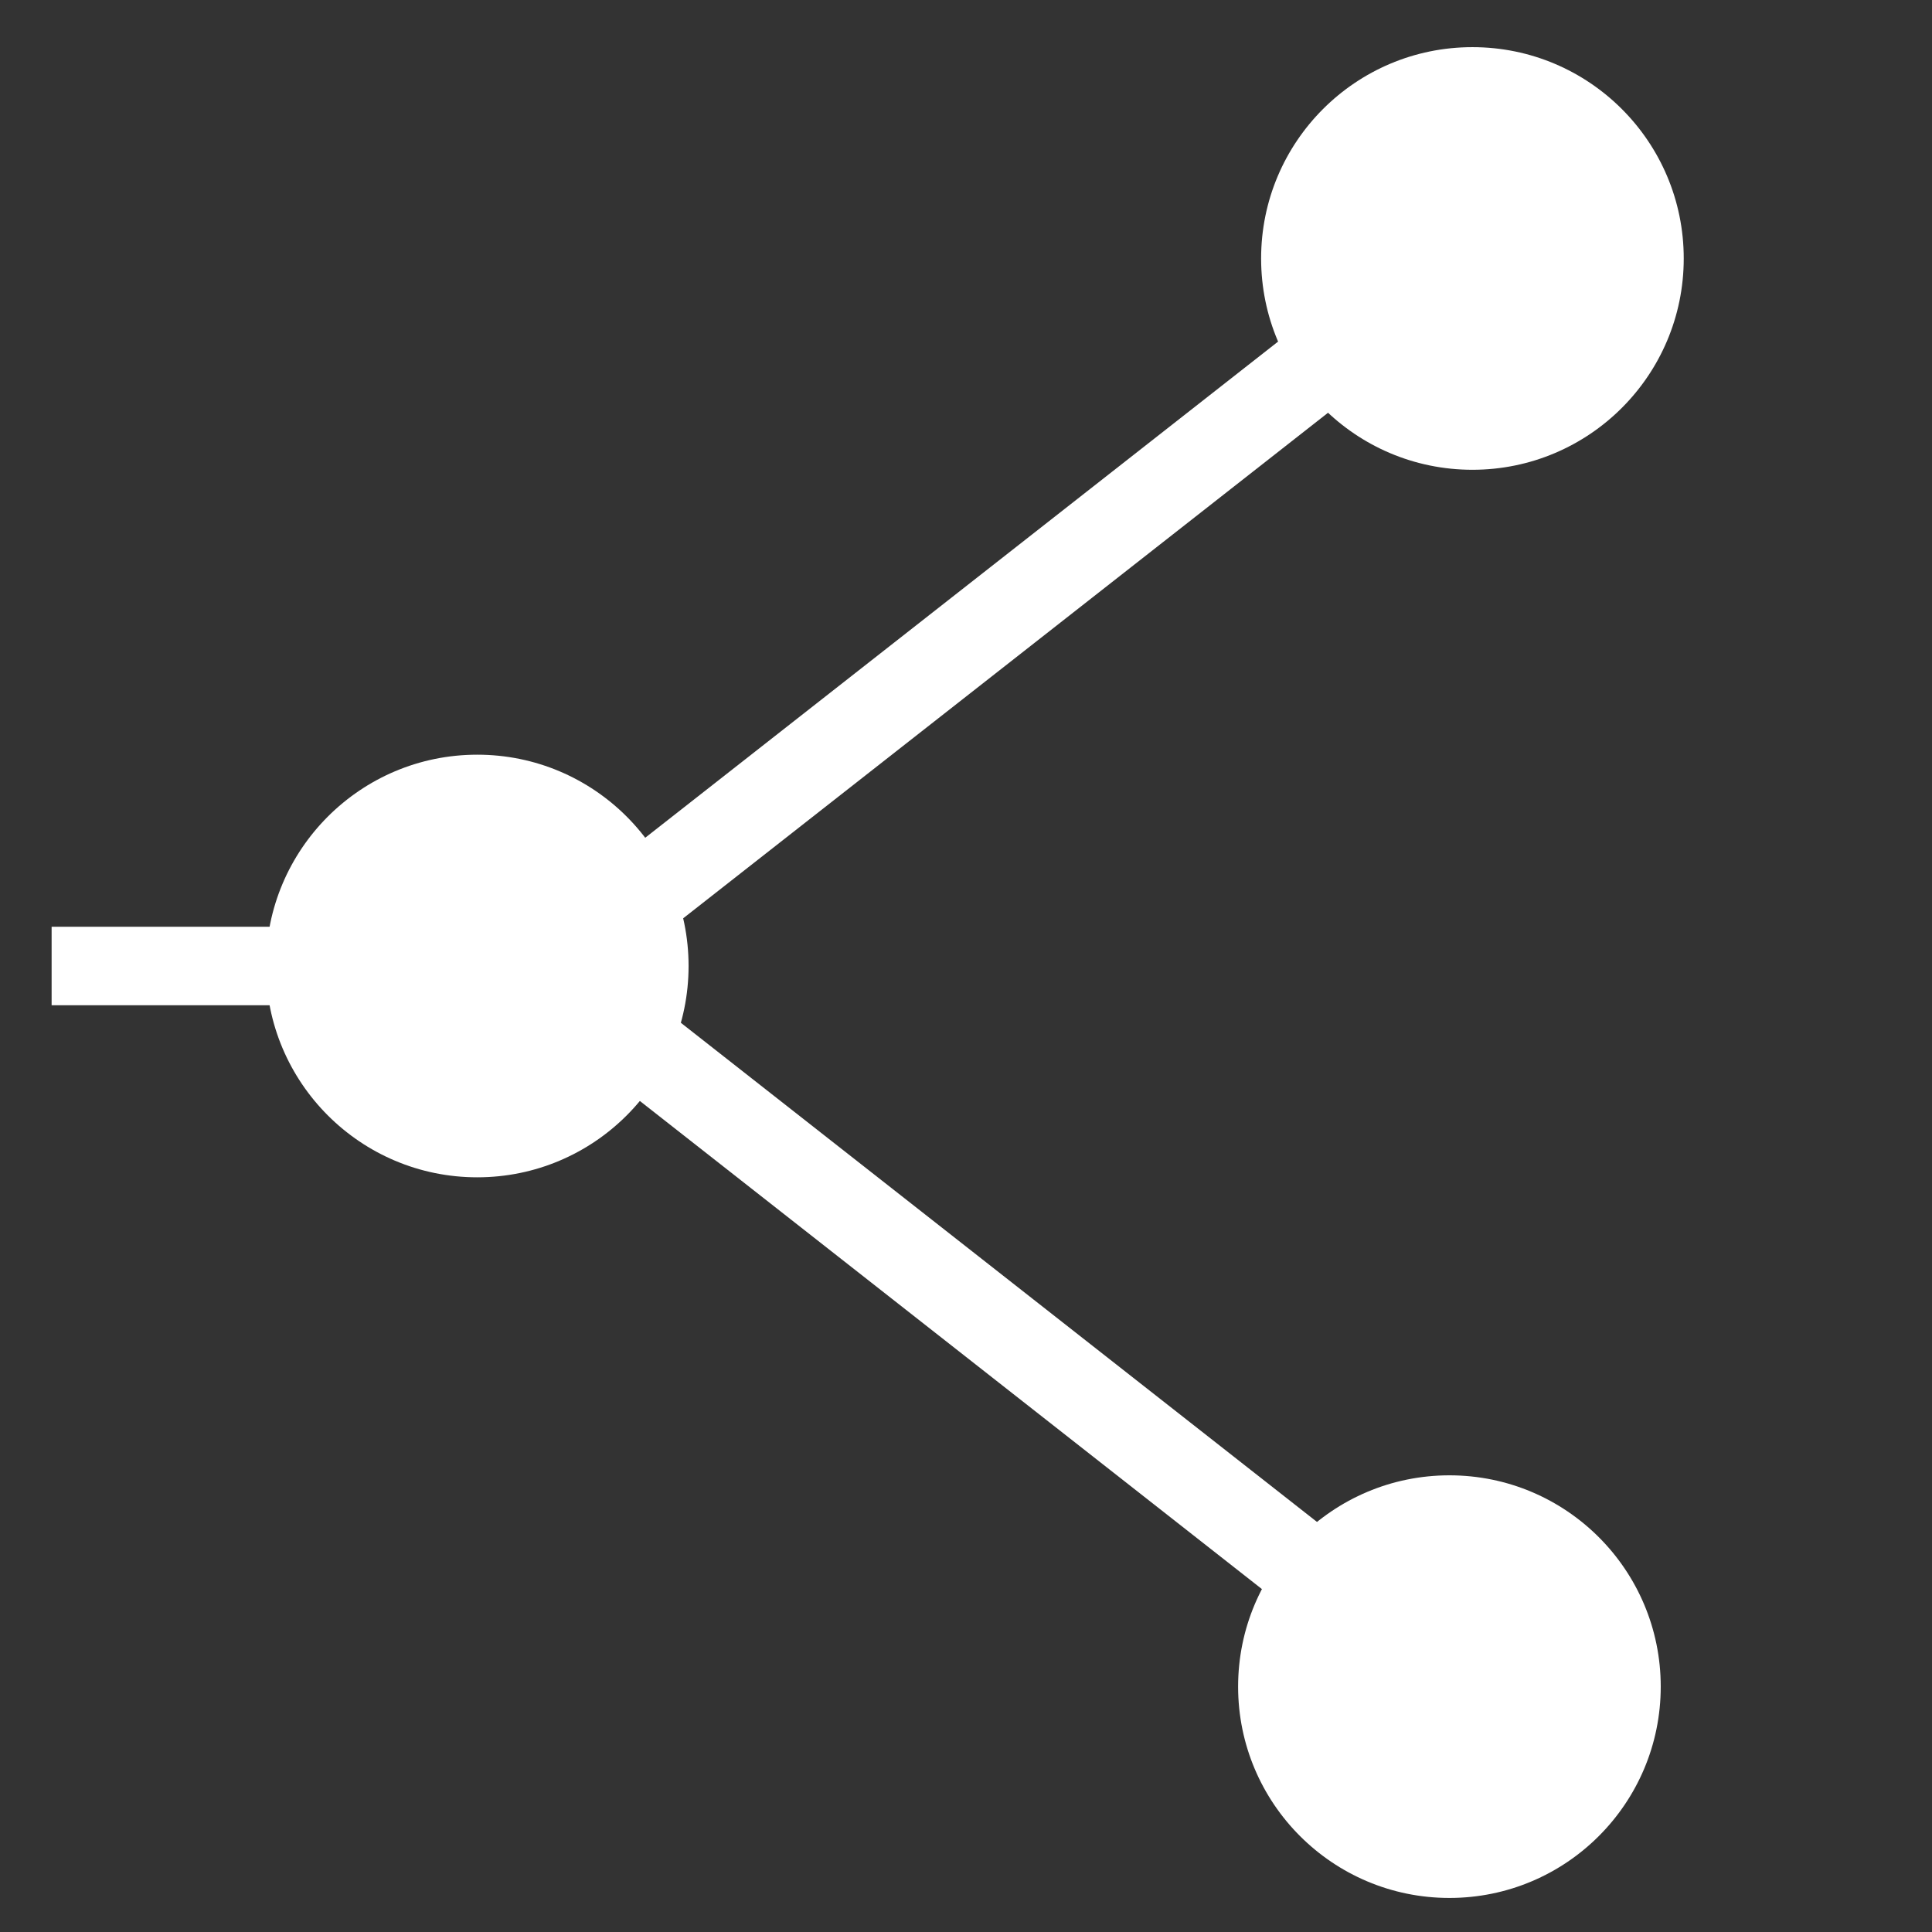
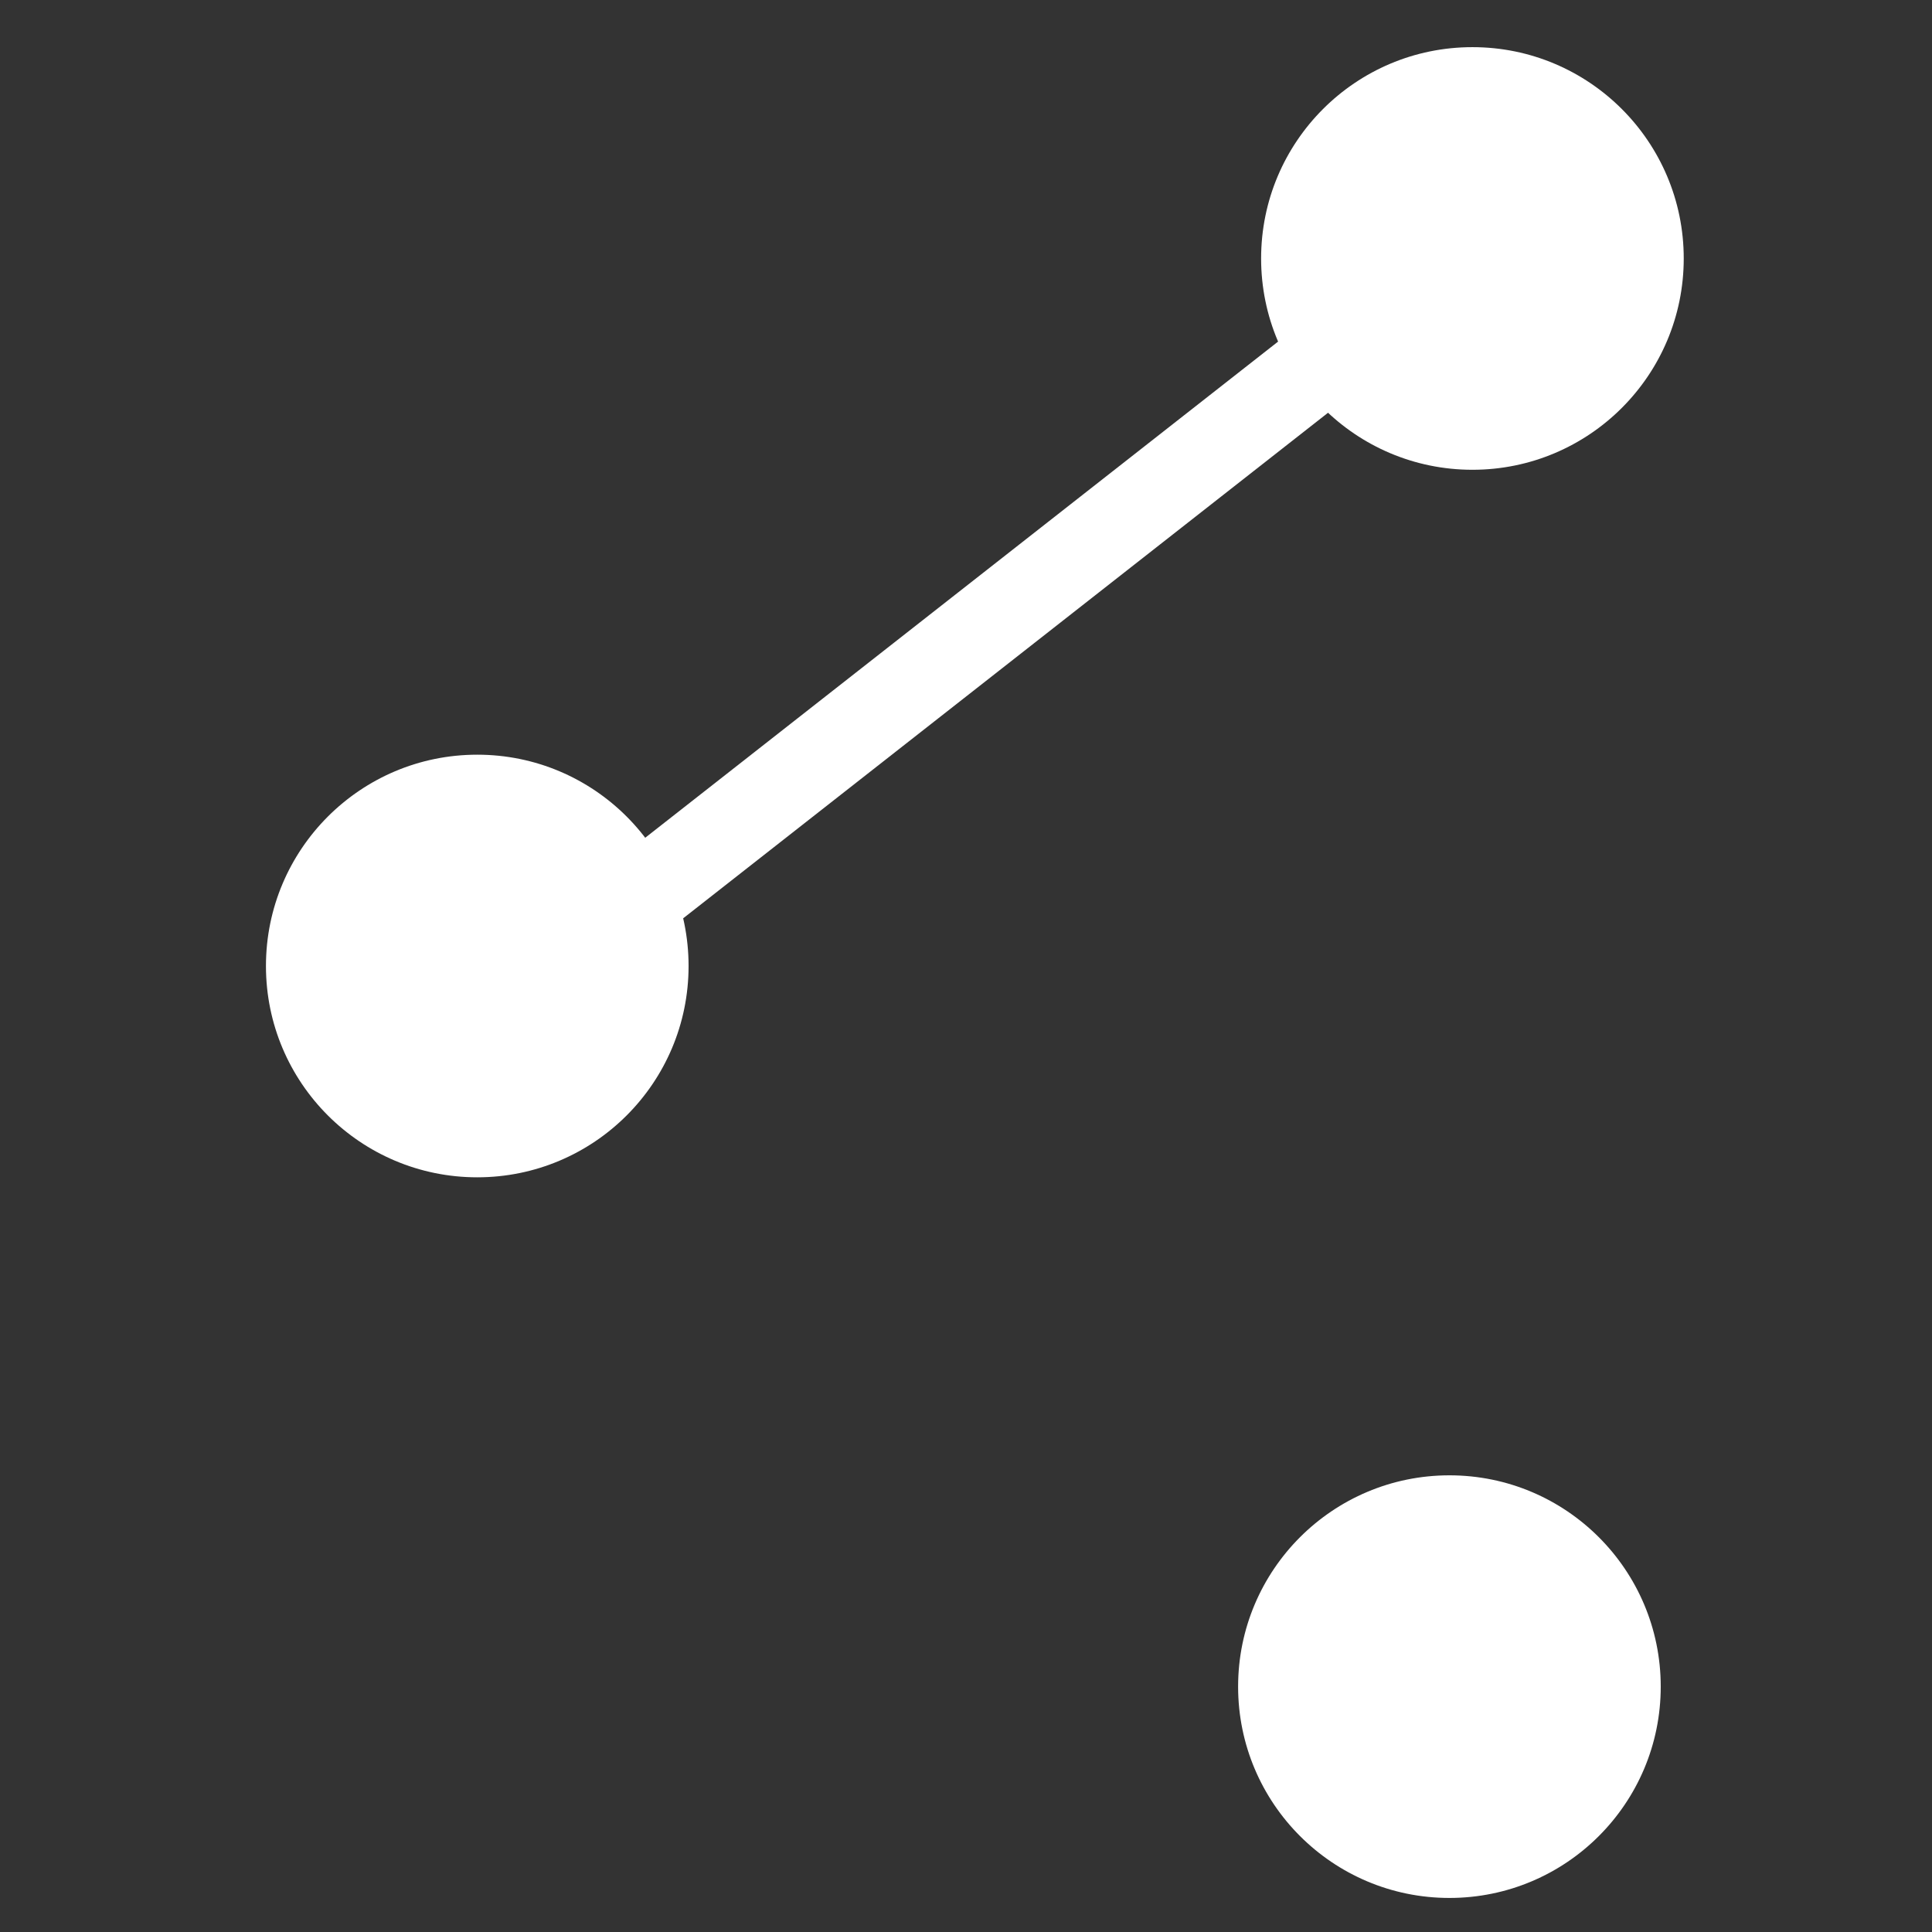
<svg xmlns="http://www.w3.org/2000/svg" xmlns:ns1="http://sodipodi.sourceforge.net/DTD/sodipodi-0.dtd" xmlns:ns2="http://www.inkscape.org/namespaces/inkscape" version="1.1" x="0px" y="0px" width="32px" height="32px" viewBox="0 0 32 32" enable-background="new 0 0 32 32" xml:space="preserve" id="svg1" ns1:docname="share.svg" ns2:version="1.4.2 (f4327f4, 2025-05-13)">
  <rect x="0" y="0" width="32" height="32" fill="#333333" stroke="none" />
  <defs id="defs1" />
  <ns1:namedview id="namedview1" pagecolor="#505050" bordercolor="#ffffff" borderopacity="1" ns2:showpageshadow="0" ns2:pageopacity="0" ns2:pagecheckerboard="1" ns2:deskcolor="#505050" ns2:zoom="18.188321" ns2:cx="15.147083" ns2:cy="11.4634" ns2:window-width="1920" ns2:window-height="1057" ns2:window-x="-8" ns2:window-y="-8" ns2:window-maximized="1" ns2:current-layer="svg1" />
-   <rect style="fill:#ffffff;stroke:#ffffff;stroke-width:2.513;stroke-linecap:round;stroke-opacity:0;paint-order:fill markers stroke" id="rect1" width="5.793" height="1.3" x="0.855" y="15.35" />
  <circle style="fill:#ffffff;stroke:#ffffff;stroke-width:2.513;stroke-linecap:round;stroke-opacity:0;paint-order:fill markers stroke" id="path1" cx="7.905" cy="16" r="3.5" />
  <circle style="fill:#ffffff;stroke:#ffffff;stroke-width:2.513;stroke-linecap:round;stroke-opacity:0;paint-order:fill markers stroke" id="path1-8" cx="24.007" cy="27.936" r="3.5" />
  <circle style="fill:#ffffff;stroke:#ffffff;stroke-width:2.513;stroke-linecap:round;stroke-opacity:0;paint-order:fill markers stroke" id="path1-8-1" cx="24.388" cy="4.281" r="3.5" />
-   <rect style="fill:#ffffff;stroke:#ffffff;stroke-width:2.513;stroke-linecap:round;stroke-opacity:0;paint-order:fill markers stroke" id="rect2" width="14.073" height="1.438" x="-33.055" y="-7.804" transform="rotate(-141.88)" />
  <rect style="fill:#ffffff;stroke:#ffffff;stroke-width:2.513;stroke-linecap:round;stroke-opacity:0;paint-order:fill markers stroke" id="rect2-5" width="14.073" height="1.438" x="-0.743" y="-18.951" transform="matrix(0.787,-0.617,-0.617,-0.787,0,0)" />
</svg>